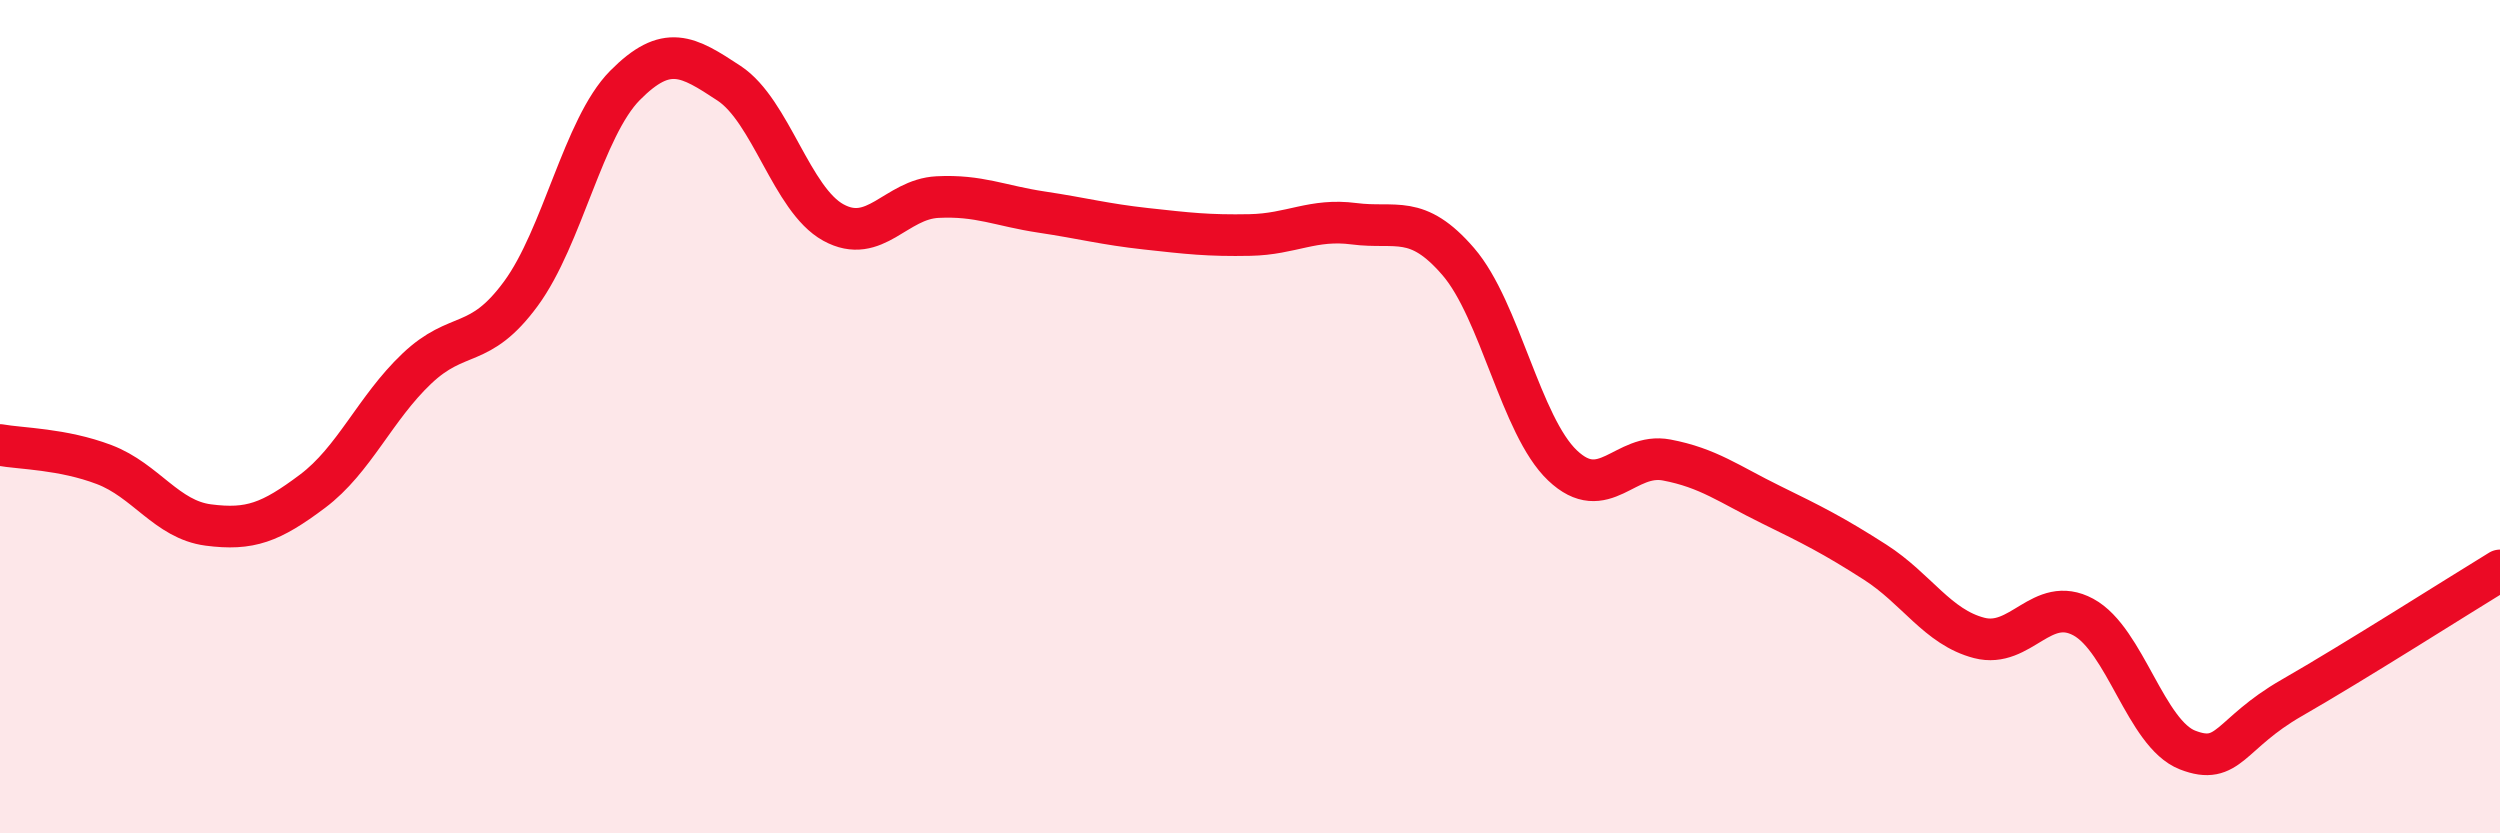
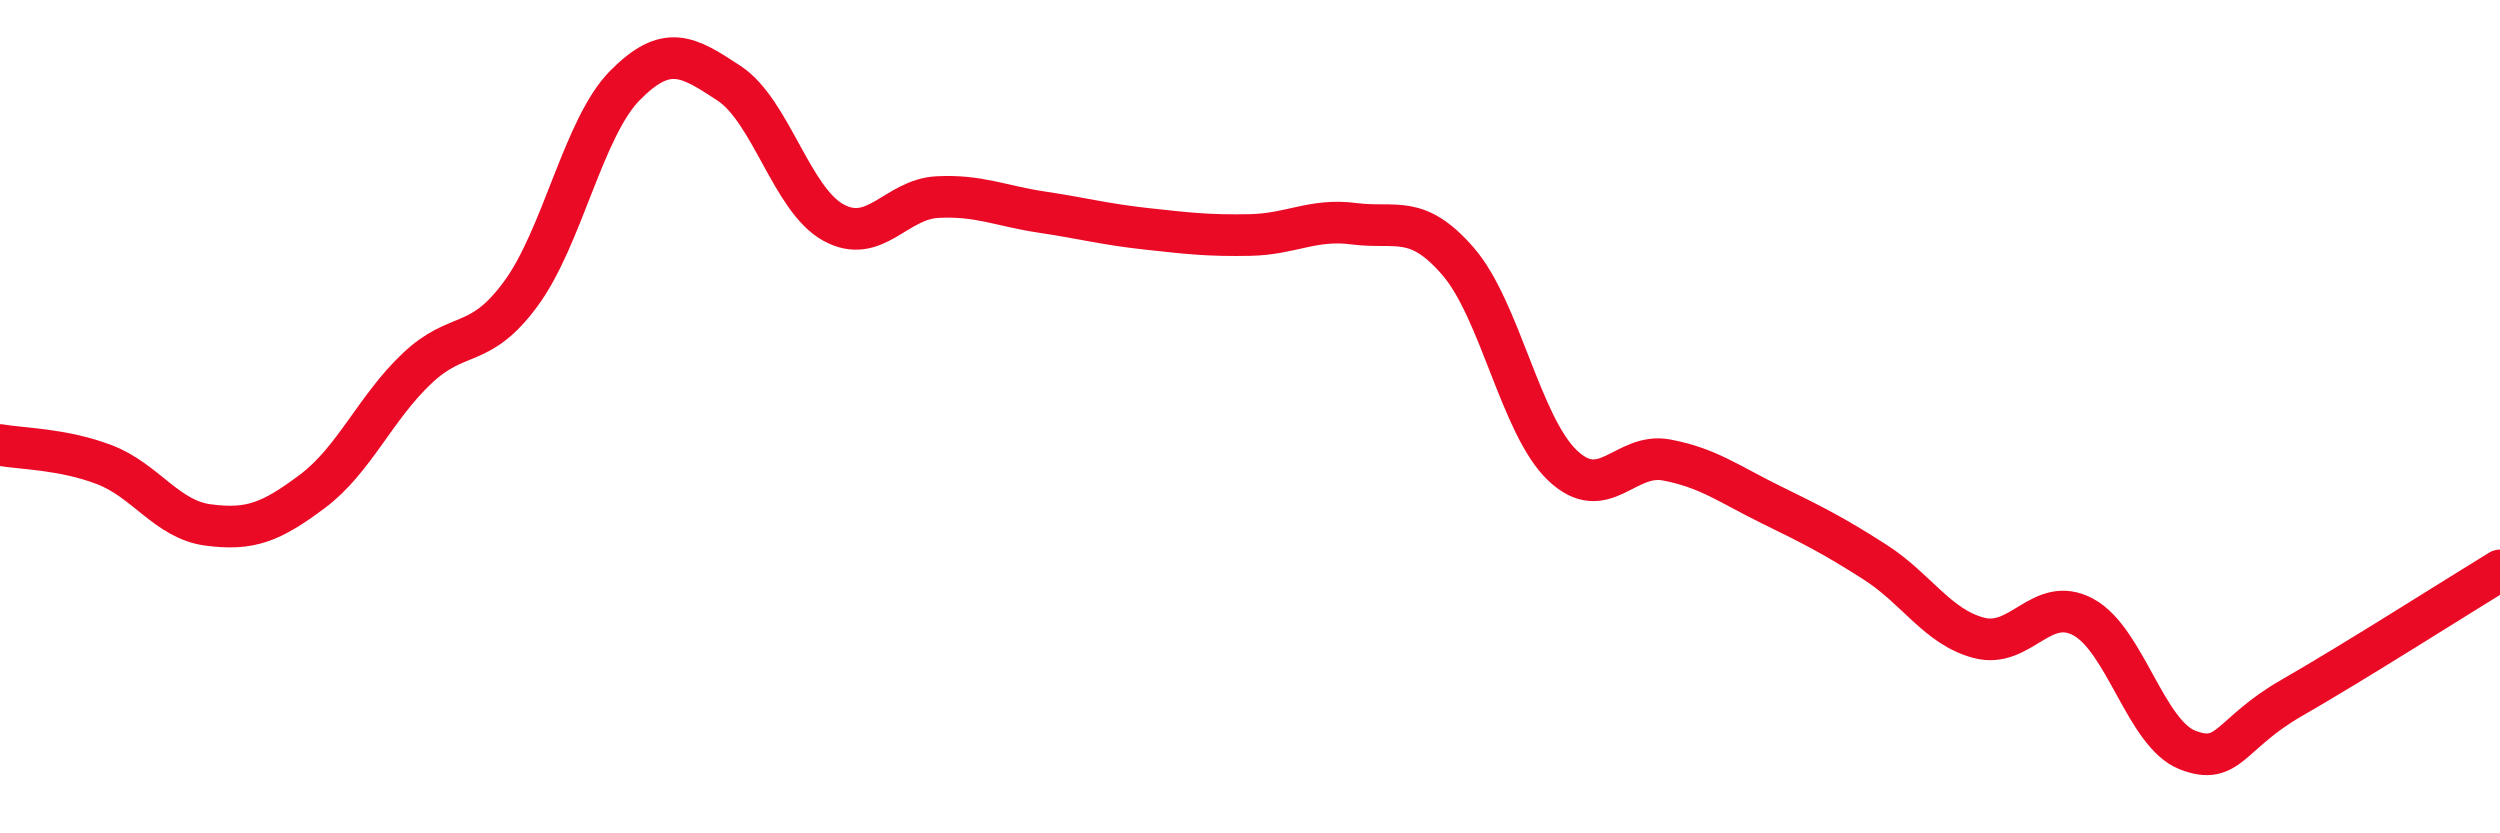
<svg xmlns="http://www.w3.org/2000/svg" width="60" height="20" viewBox="0 0 60 20">
-   <path d="M 0,10.68 C 0.5,10.77 1.5,10.77 2.5,11.15 C 3.5,11.53 4,12.47 5,12.6 C 6,12.73 6.5,12.54 7.5,11.79 C 8.5,11.04 9,9.8 10,8.85 C 11,7.9 11.5,8.41 12.5,7.05 C 13.5,5.69 14,3.06 15,2.05 C 16,1.04 16.5,1.34 17.5,2 C 18.5,2.66 19,4.79 20,5.34 C 21,5.89 21.5,4.78 22.5,4.73 C 23.5,4.68 24,4.94 25,5.09 C 26,5.24 26.5,5.38 27.5,5.49 C 28.5,5.6 29,5.66 30,5.64 C 31,5.62 31.5,5.24 32.5,5.37 C 33.5,5.5 34,5.12 35,6.28 C 36,7.44 36.5,10.22 37.5,11.17 C 38.5,12.12 39,10.85 40,11.04 C 41,11.23 41.5,11.62 42.5,12.11 C 43.5,12.6 44,12.85 45,13.49 C 46,14.13 46.5,15.05 47.5,15.31 C 48.5,15.57 49,14.27 50,14.81 C 51,15.35 51.5,17.61 52.5,18 C 53.5,18.39 53.5,17.61 55,16.75 C 56.5,15.89 59,14.3 60,13.69L60 20L0 20Z" fill="#EB0A25" opacity="0.1" stroke-linecap="round" stroke-linejoin="round" />
  <path d="M 0,10.68 C 0.5,10.77 1.5,10.77 2.5,11.15 C 3.5,11.53 4,12.47 5,12.6 C 6,12.73 6.5,12.54 7.5,11.79 C 8.5,11.04 9,9.8 10,8.85 C 11,7.9 11.5,8.41 12.5,7.05 C 13.5,5.69 14,3.06 15,2.05 C 16,1.04 16.5,1.34 17.5,2 C 18.5,2.66 19,4.79 20,5.34 C 21,5.89 21.5,4.78 22.5,4.73 C 23.5,4.68 24,4.94 25,5.09 C 26,5.24 26.5,5.38 27.5,5.49 C 28.5,5.6 29,5.66 30,5.64 C 31,5.62 31.5,5.24 32.5,5.37 C 33.5,5.5 34,5.12 35,6.28 C 36,7.44 36.5,10.22 37.5,11.17 C 38.5,12.12 39,10.85 40,11.04 C 41,11.23 41.5,11.62 42.5,12.11 C 43.5,12.6 44,12.85 45,13.49 C 46,14.13 46.5,15.05 47.5,15.31 C 48.5,15.57 49,14.27 50,14.81 C 51,15.35 51.5,17.61 52.5,18 C 53.5,18.39 53.5,17.61 55,16.75 C 56.5,15.89 59,14.3 60,13.69" stroke="#EB0A25" stroke-width="1" fill="none" stroke-linecap="round" stroke-linejoin="round" />
</svg>